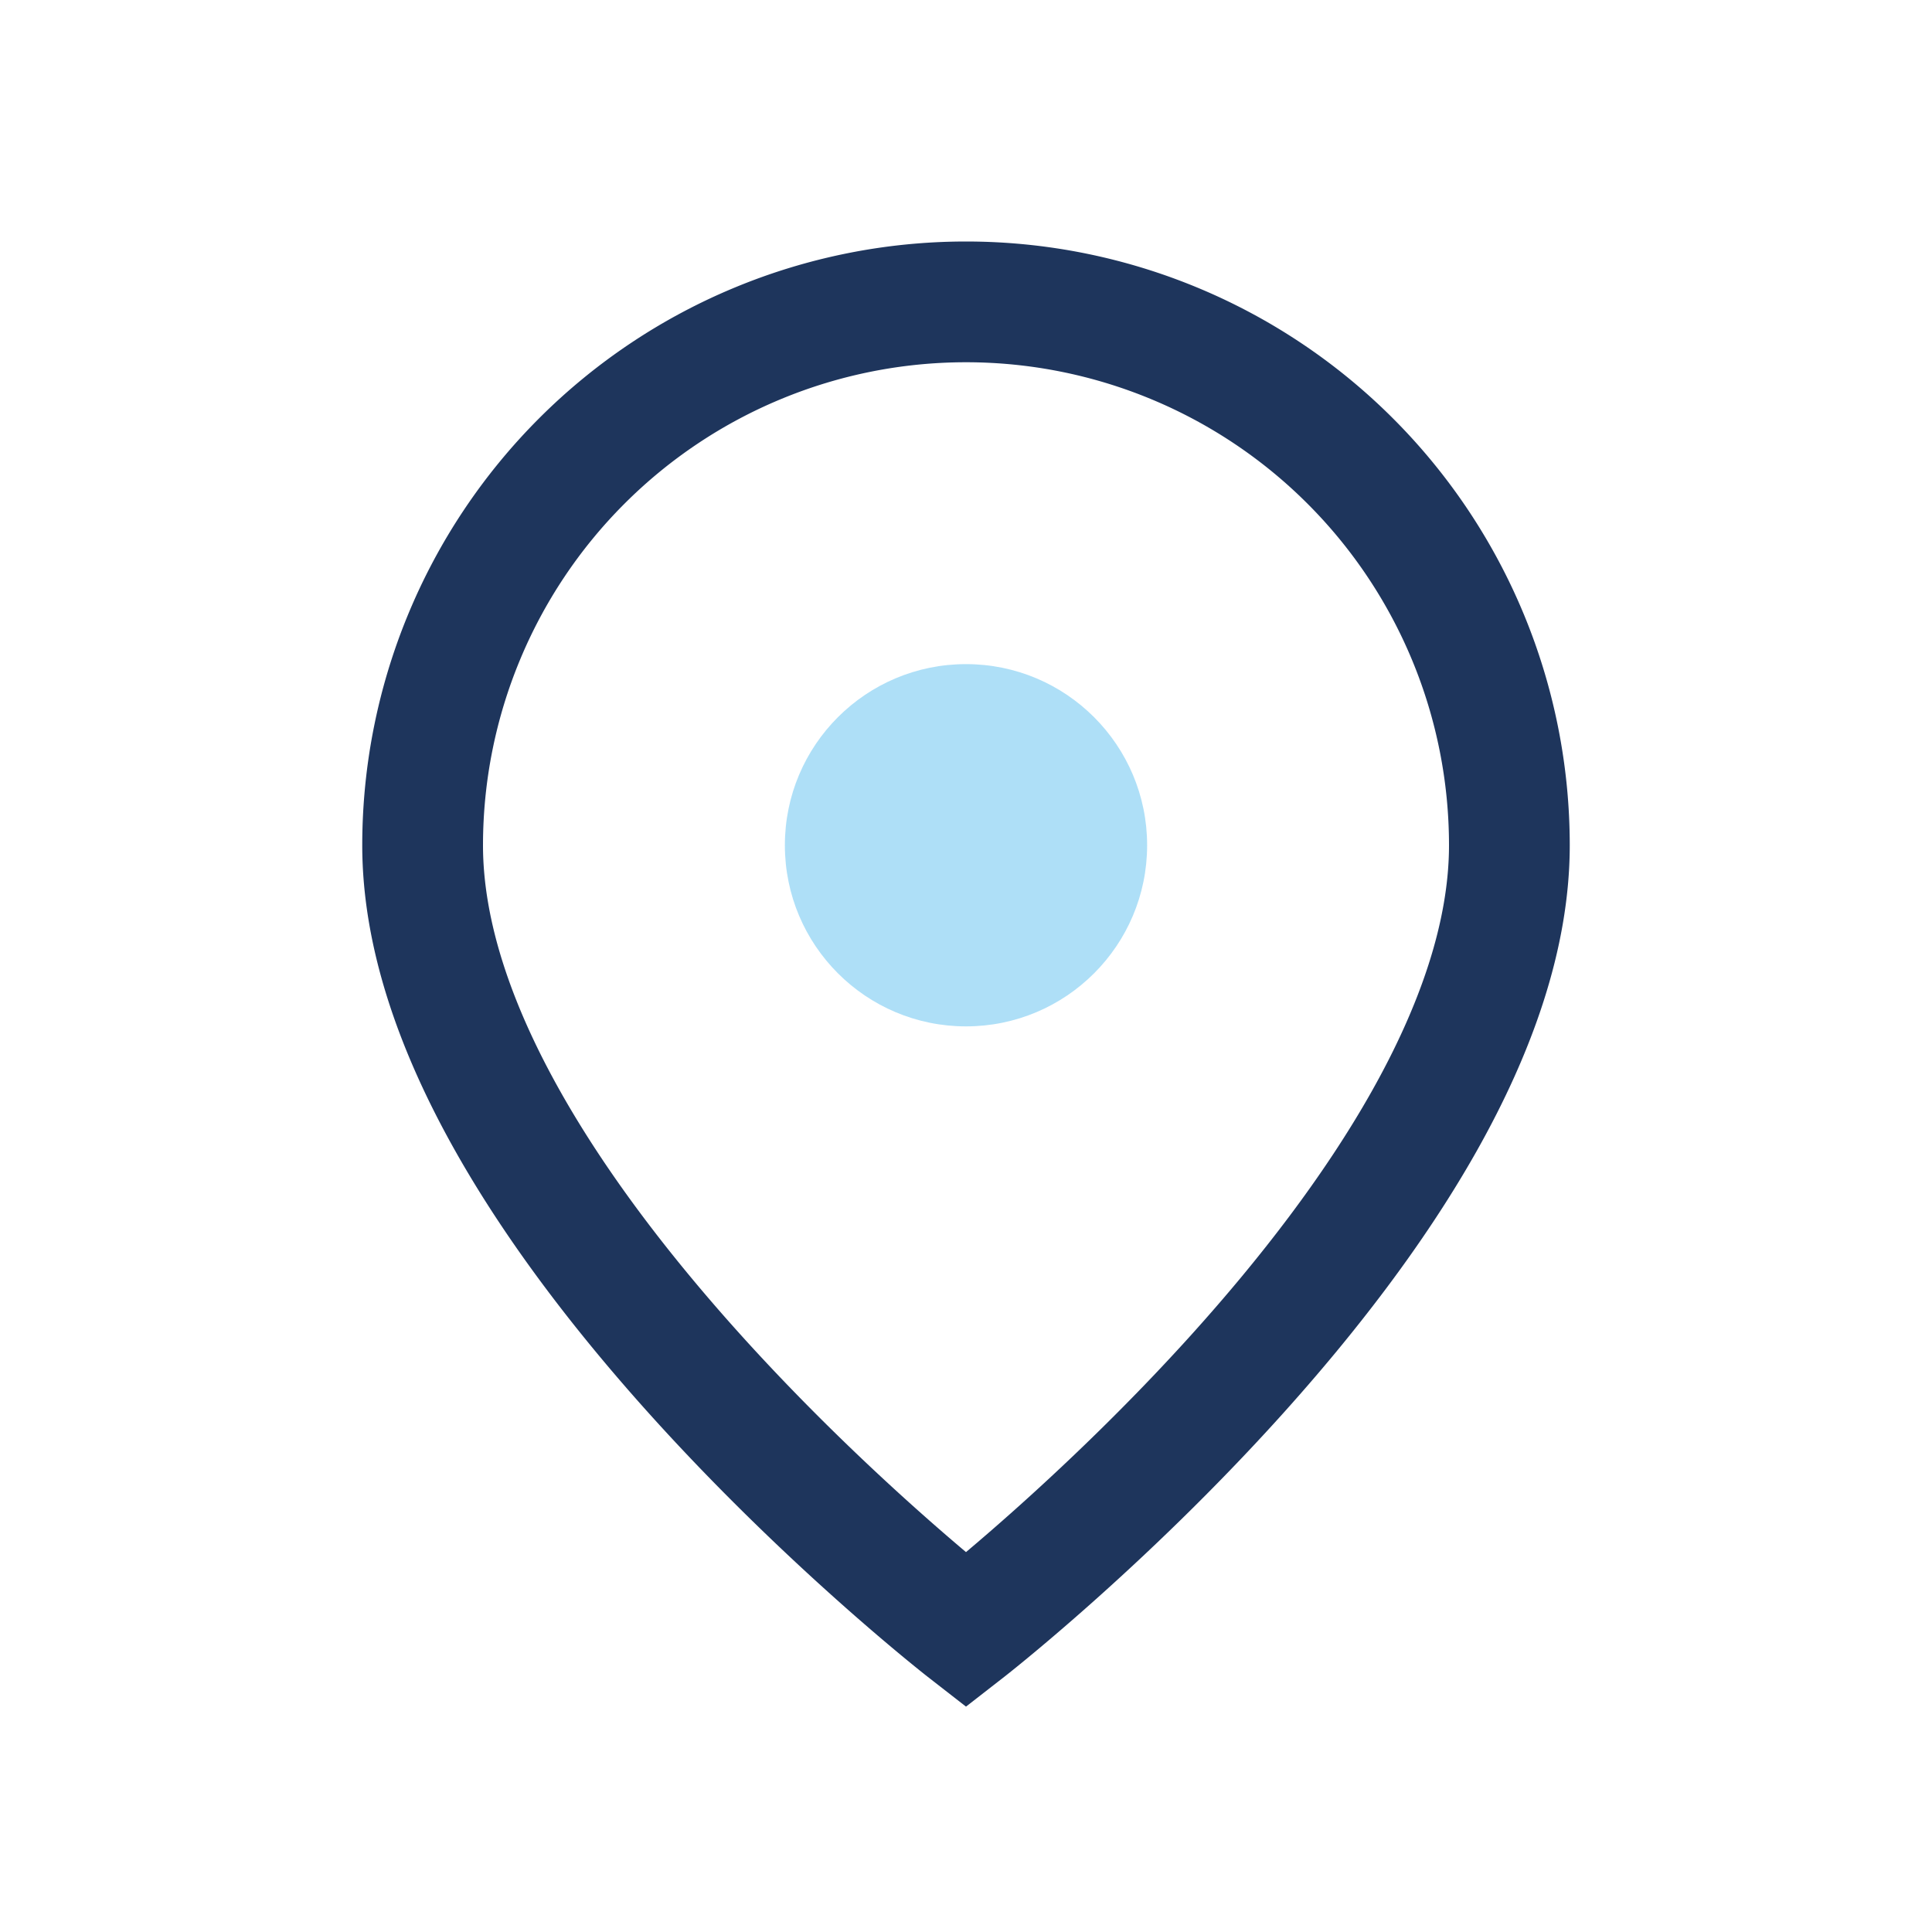
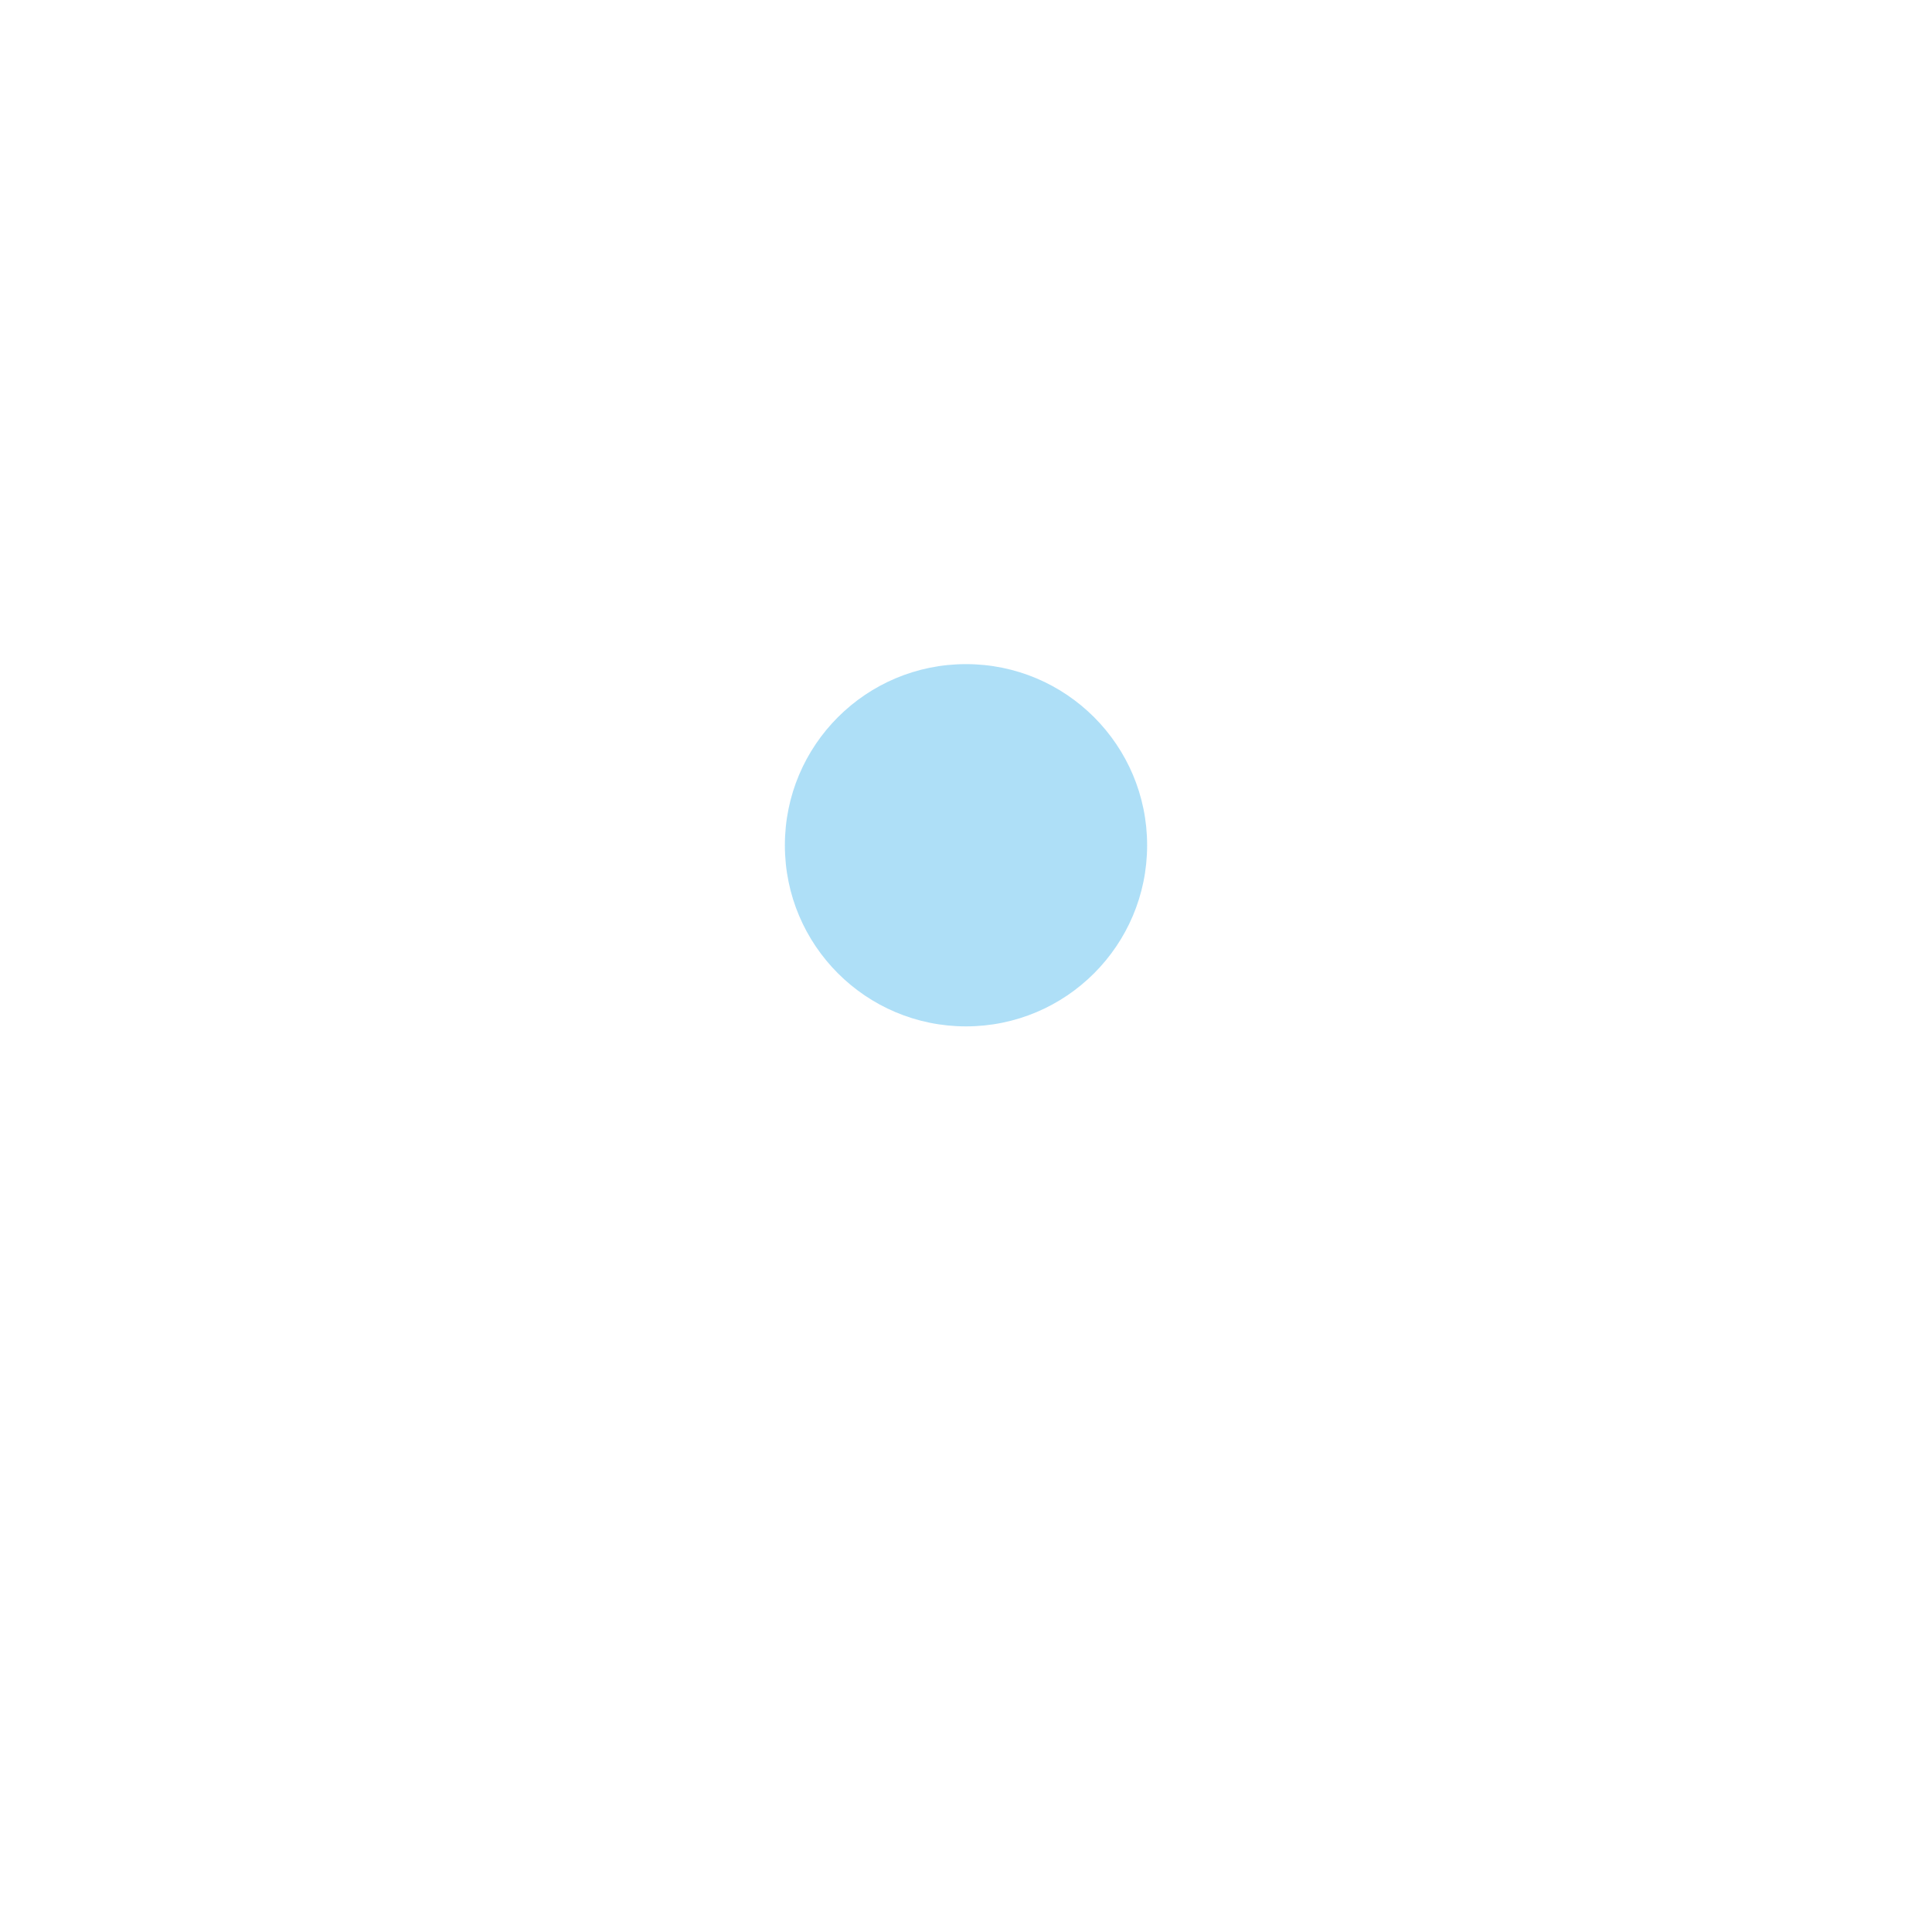
<svg xmlns="http://www.w3.org/2000/svg" width="32" height="32" viewBox="0 0 32 32">
-   <path fill="none" stroke="#1E355C" stroke-width="2" d="M16 5a9 9 0 0 1 9 9c0 6-9 13-9 13S7 20 7 14a9 9 0 0 1 9-9z" />
  <circle fill="#AEDFF7" cx="16" cy="14" r="3" />
</svg>